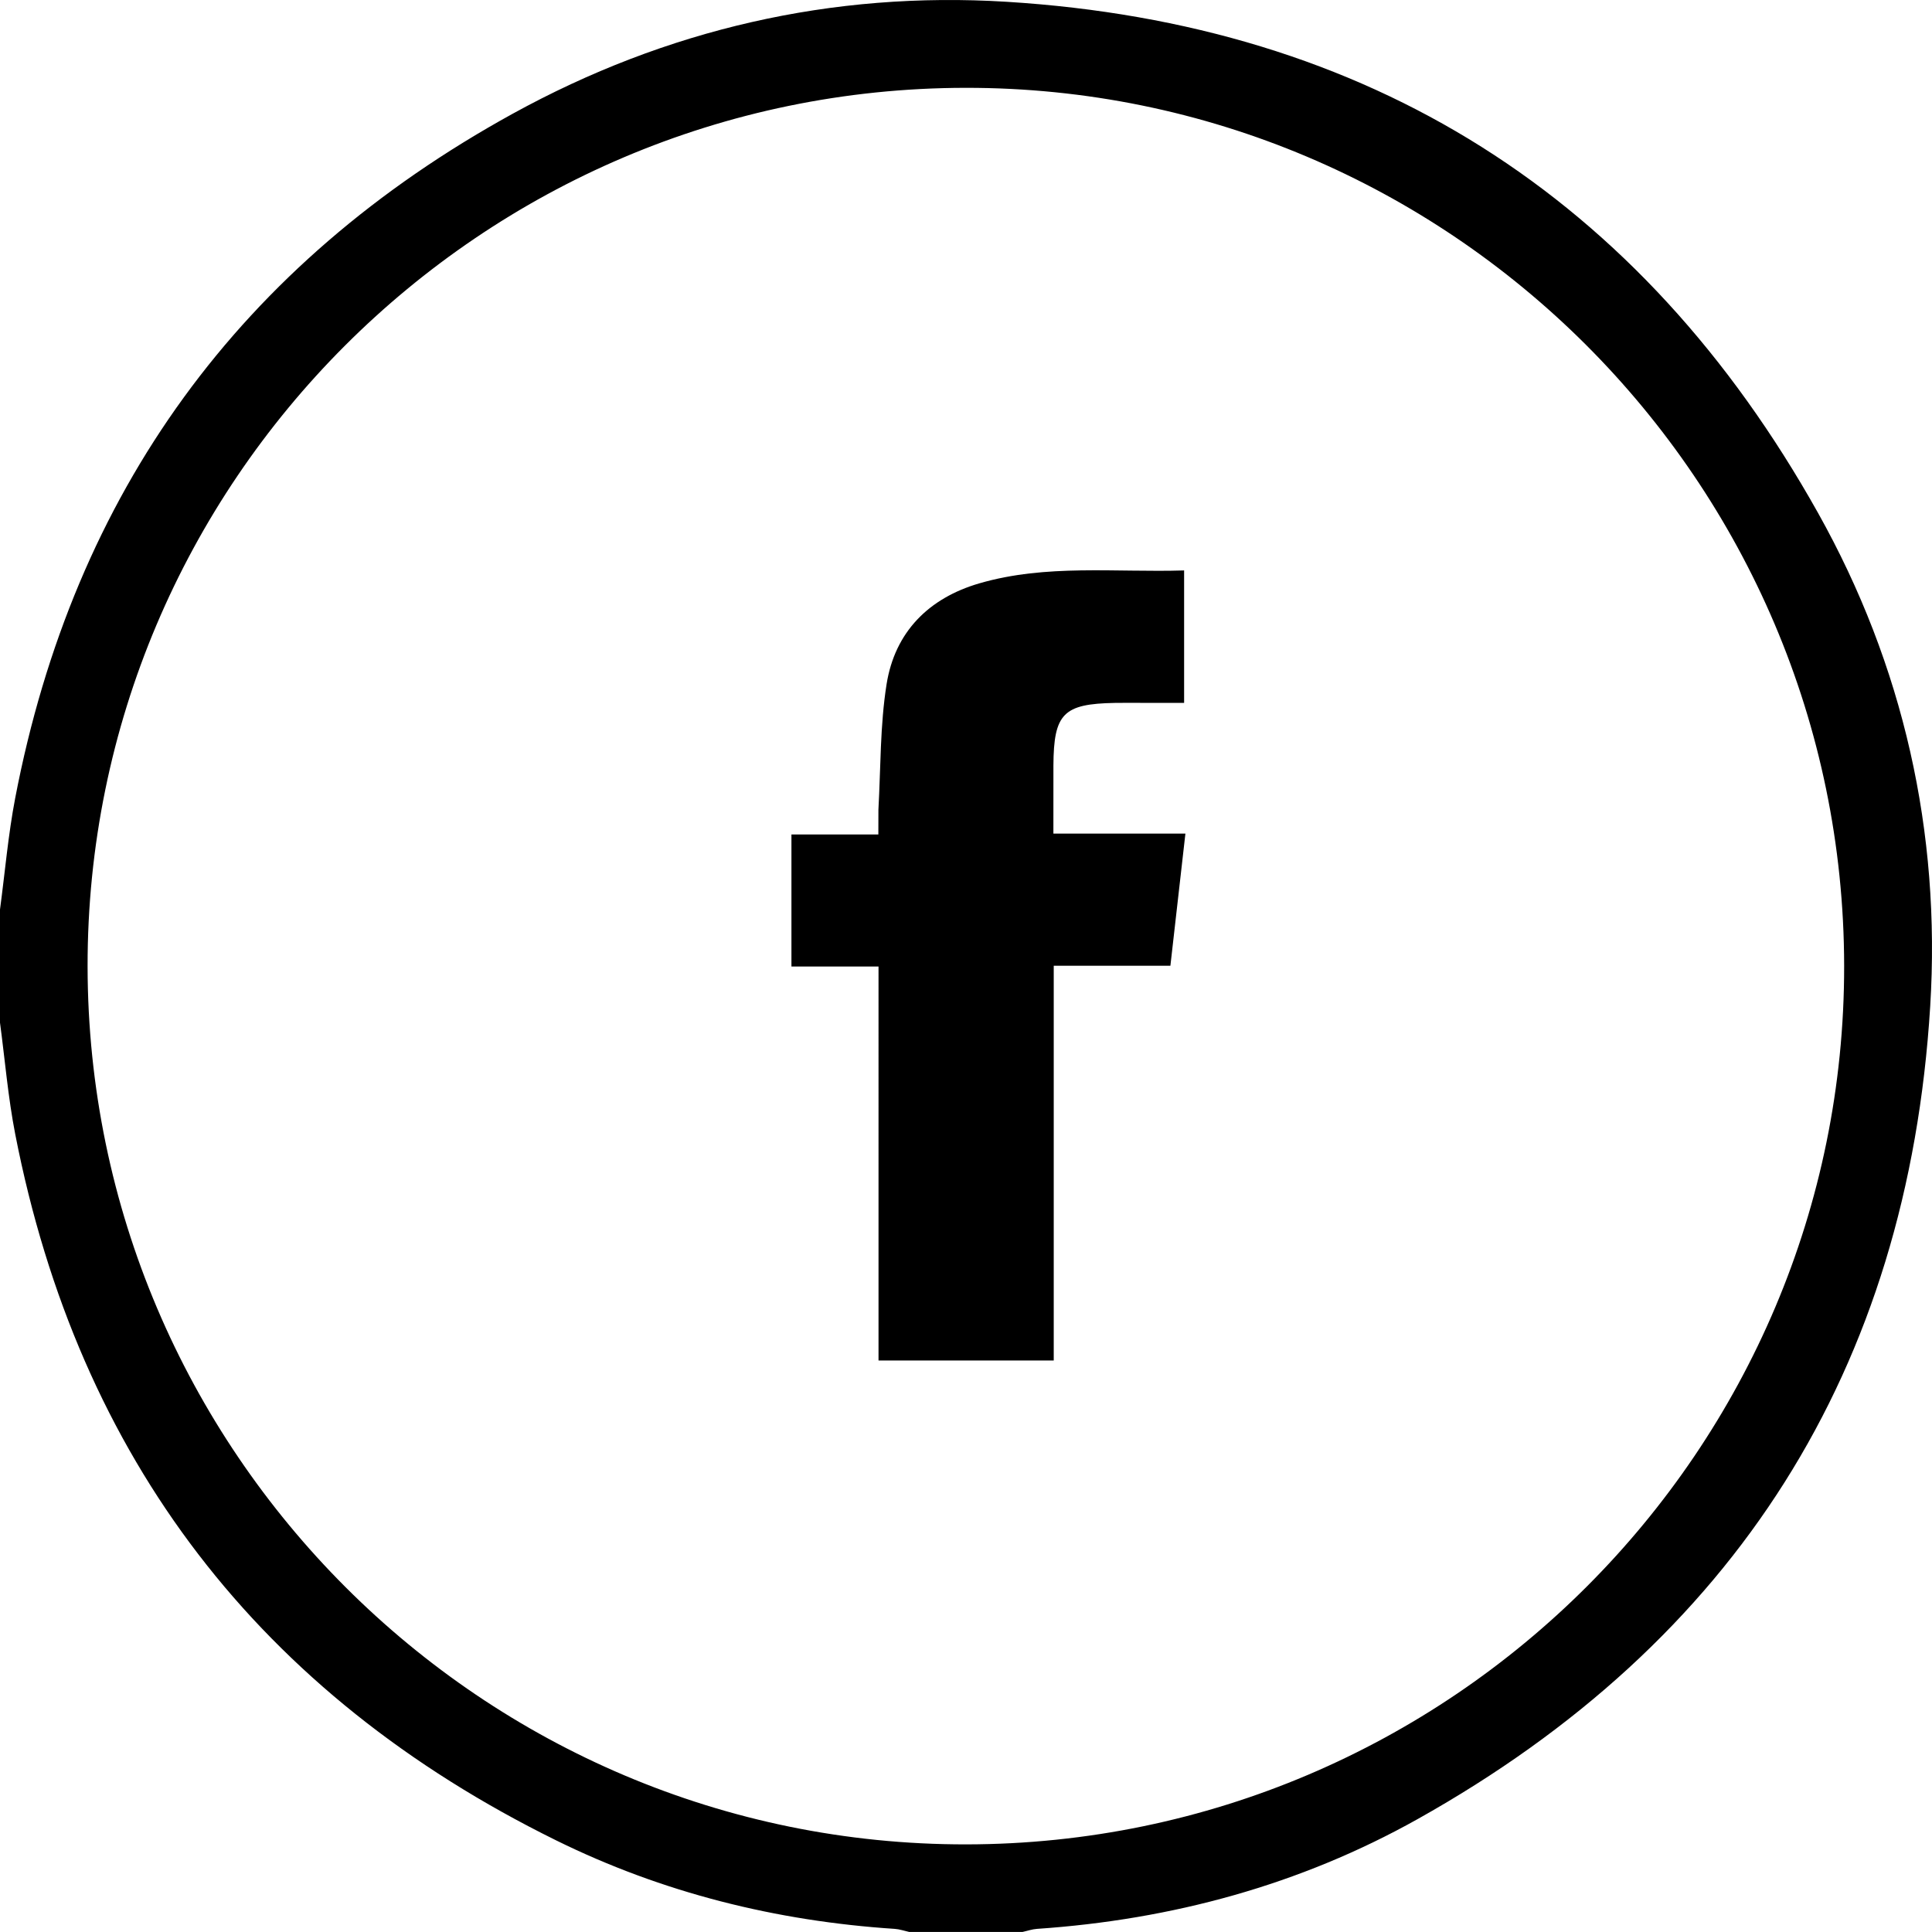
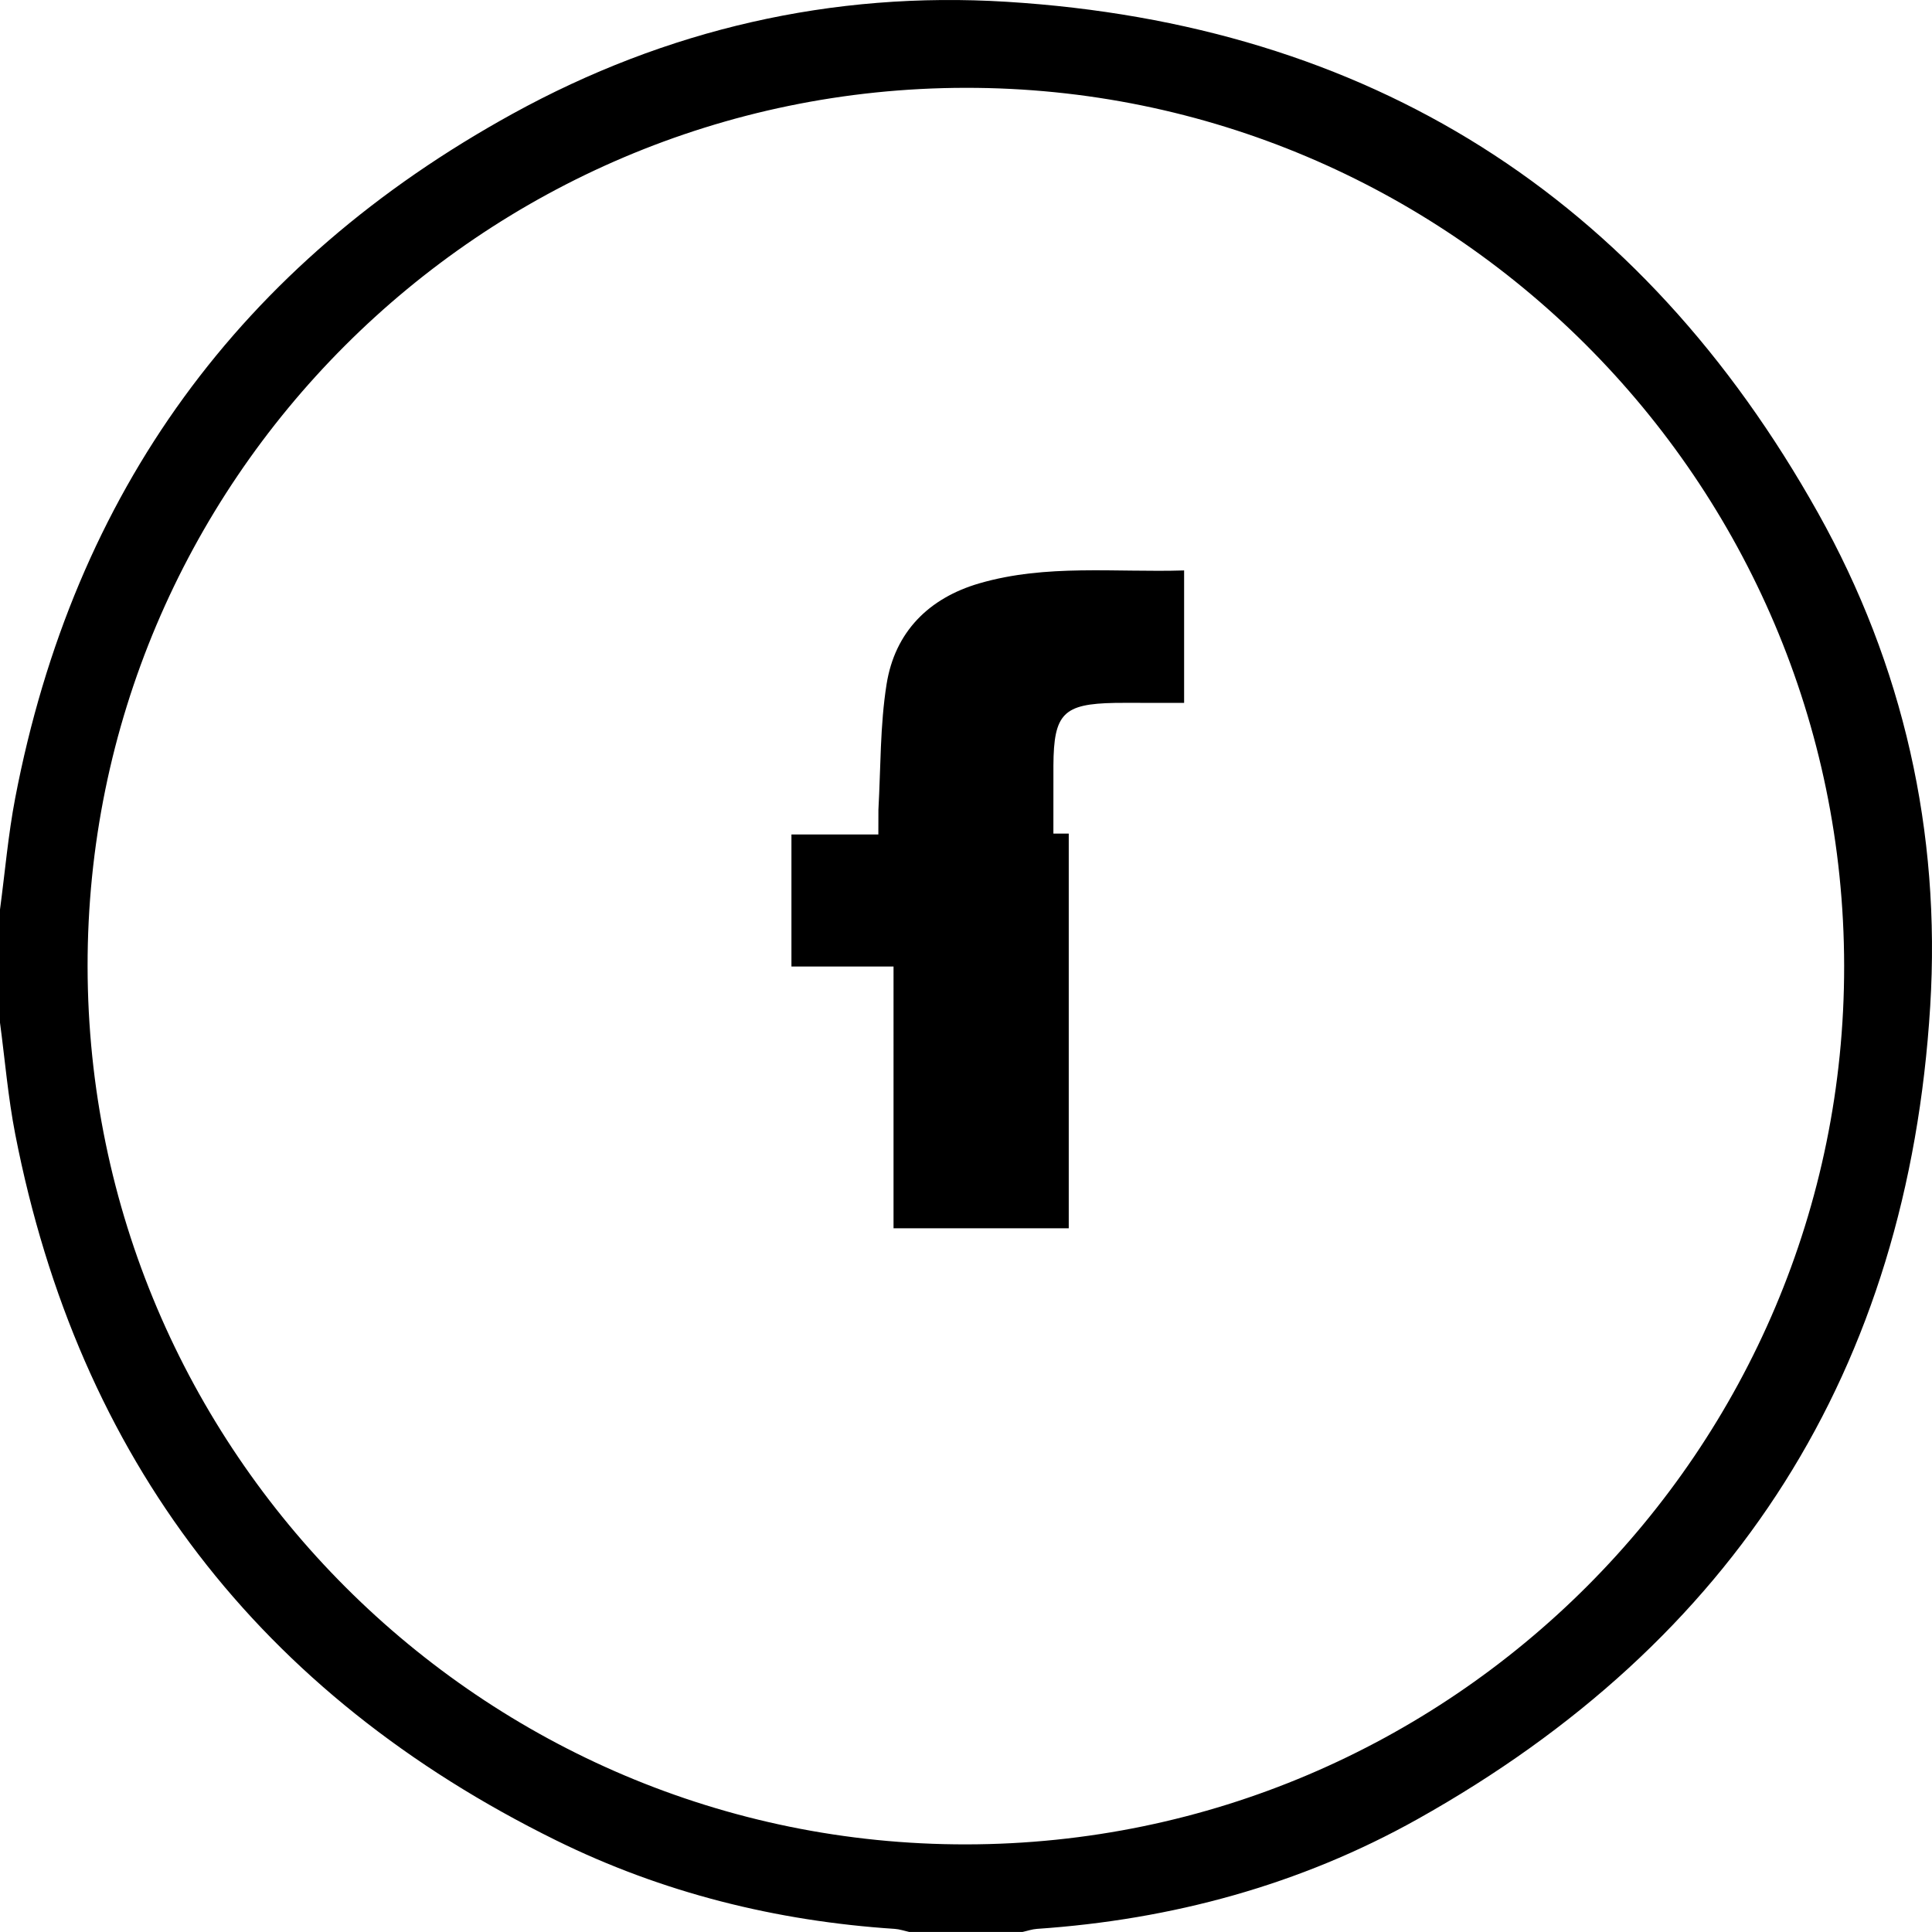
<svg xmlns="http://www.w3.org/2000/svg" viewBox="0 0 408.857 408.851">
-   <path d="M0 192.474c1.054-7.872 1.726-15.817 3.221-23.604C15.648 104.141 50.88 55.762 108.533 24.049c32.416-17.83 67.58-25.95 104.451-23.674 76.722 4.737 134.23 41.145 171.754 108.171 18.069 32.275 26.012 67.552 23.739 104.423-4.74 76.884-41.282 134.369-108.46 171.987-24.911 13.949-52.027 21.295-80.557 23.239-1.038.071-2.056.431-3.084.655h-23.953c-1.027-.225-2.045-.586-3.083-.654-25.085-1.649-49.144-7.637-71.644-18.728C55.005 358.565 16.636 308.752 3.223 240.02c-1.518-7.778-2.17-15.725-3.223-23.593v-23.953M204.321 18.586C101.787 18.71 18.413 102.155 18.536 204.53c.124 102.533 83.57 185.908 185.944 185.785 102.534-.125 185.908-83.57 185.785-185.944-.123-102.534-83.57-185.909-185.944-185.785M167.487 204.54v-27.947h18.393l.013-5.234c.495-8.864.342-17.835 1.728-26.56 1.759-11.066 8.934-18.244 19.654-21.356 14.146-4.107 28.686-2.276 43.312-2.726v28.025c-3.07 0-6.076-.001-9.081 0-1.862 0-3.724-.024-5.585.01-10.895.195-12.924 2.251-12.993 13.21l-.005 14.442h27.938l-3.177 27.97h-24.688v83.533h-37.08V204.54h-18.429z" />
+   <path d="M0 192.474c1.054-7.872 1.726-15.817 3.221-23.604C15.648 104.141 50.88 55.762 108.533 24.049c32.416-17.83 67.58-25.95 104.451-23.674 76.722 4.737 134.23 41.145 171.754 108.171 18.069 32.275 26.012 67.552 23.739 104.423-4.74 76.884-41.282 134.369-108.46 171.987-24.911 13.949-52.027 21.295-80.557 23.239-1.038.071-2.056.431-3.084.655h-23.953c-1.027-.225-2.045-.586-3.083-.654-25.085-1.649-49.144-7.637-71.644-18.728C55.005 358.565 16.636 308.752 3.223 240.02c-1.518-7.778-2.17-15.725-3.223-23.593v-23.953M204.321 18.586C101.787 18.71 18.413 102.155 18.536 204.53c.124 102.533 83.57 185.908 185.944 185.785 102.534-.125 185.908-83.57 185.785-185.944-.123-102.534-83.57-185.909-185.944-185.785M167.487 204.54v-27.947h18.393l.013-5.234c.495-8.864.342-17.835 1.728-26.56 1.759-11.066 8.934-18.244 19.654-21.356 14.146-4.107 28.686-2.276 43.312-2.726v28.025c-3.07 0-6.076-.001-9.081 0-1.862 0-3.724-.024-5.585.01-10.895.195-12.924 2.251-12.993 13.21l-.005 14.442h27.938h-24.688v83.533h-37.08V204.54h-18.429z" />
</svg>